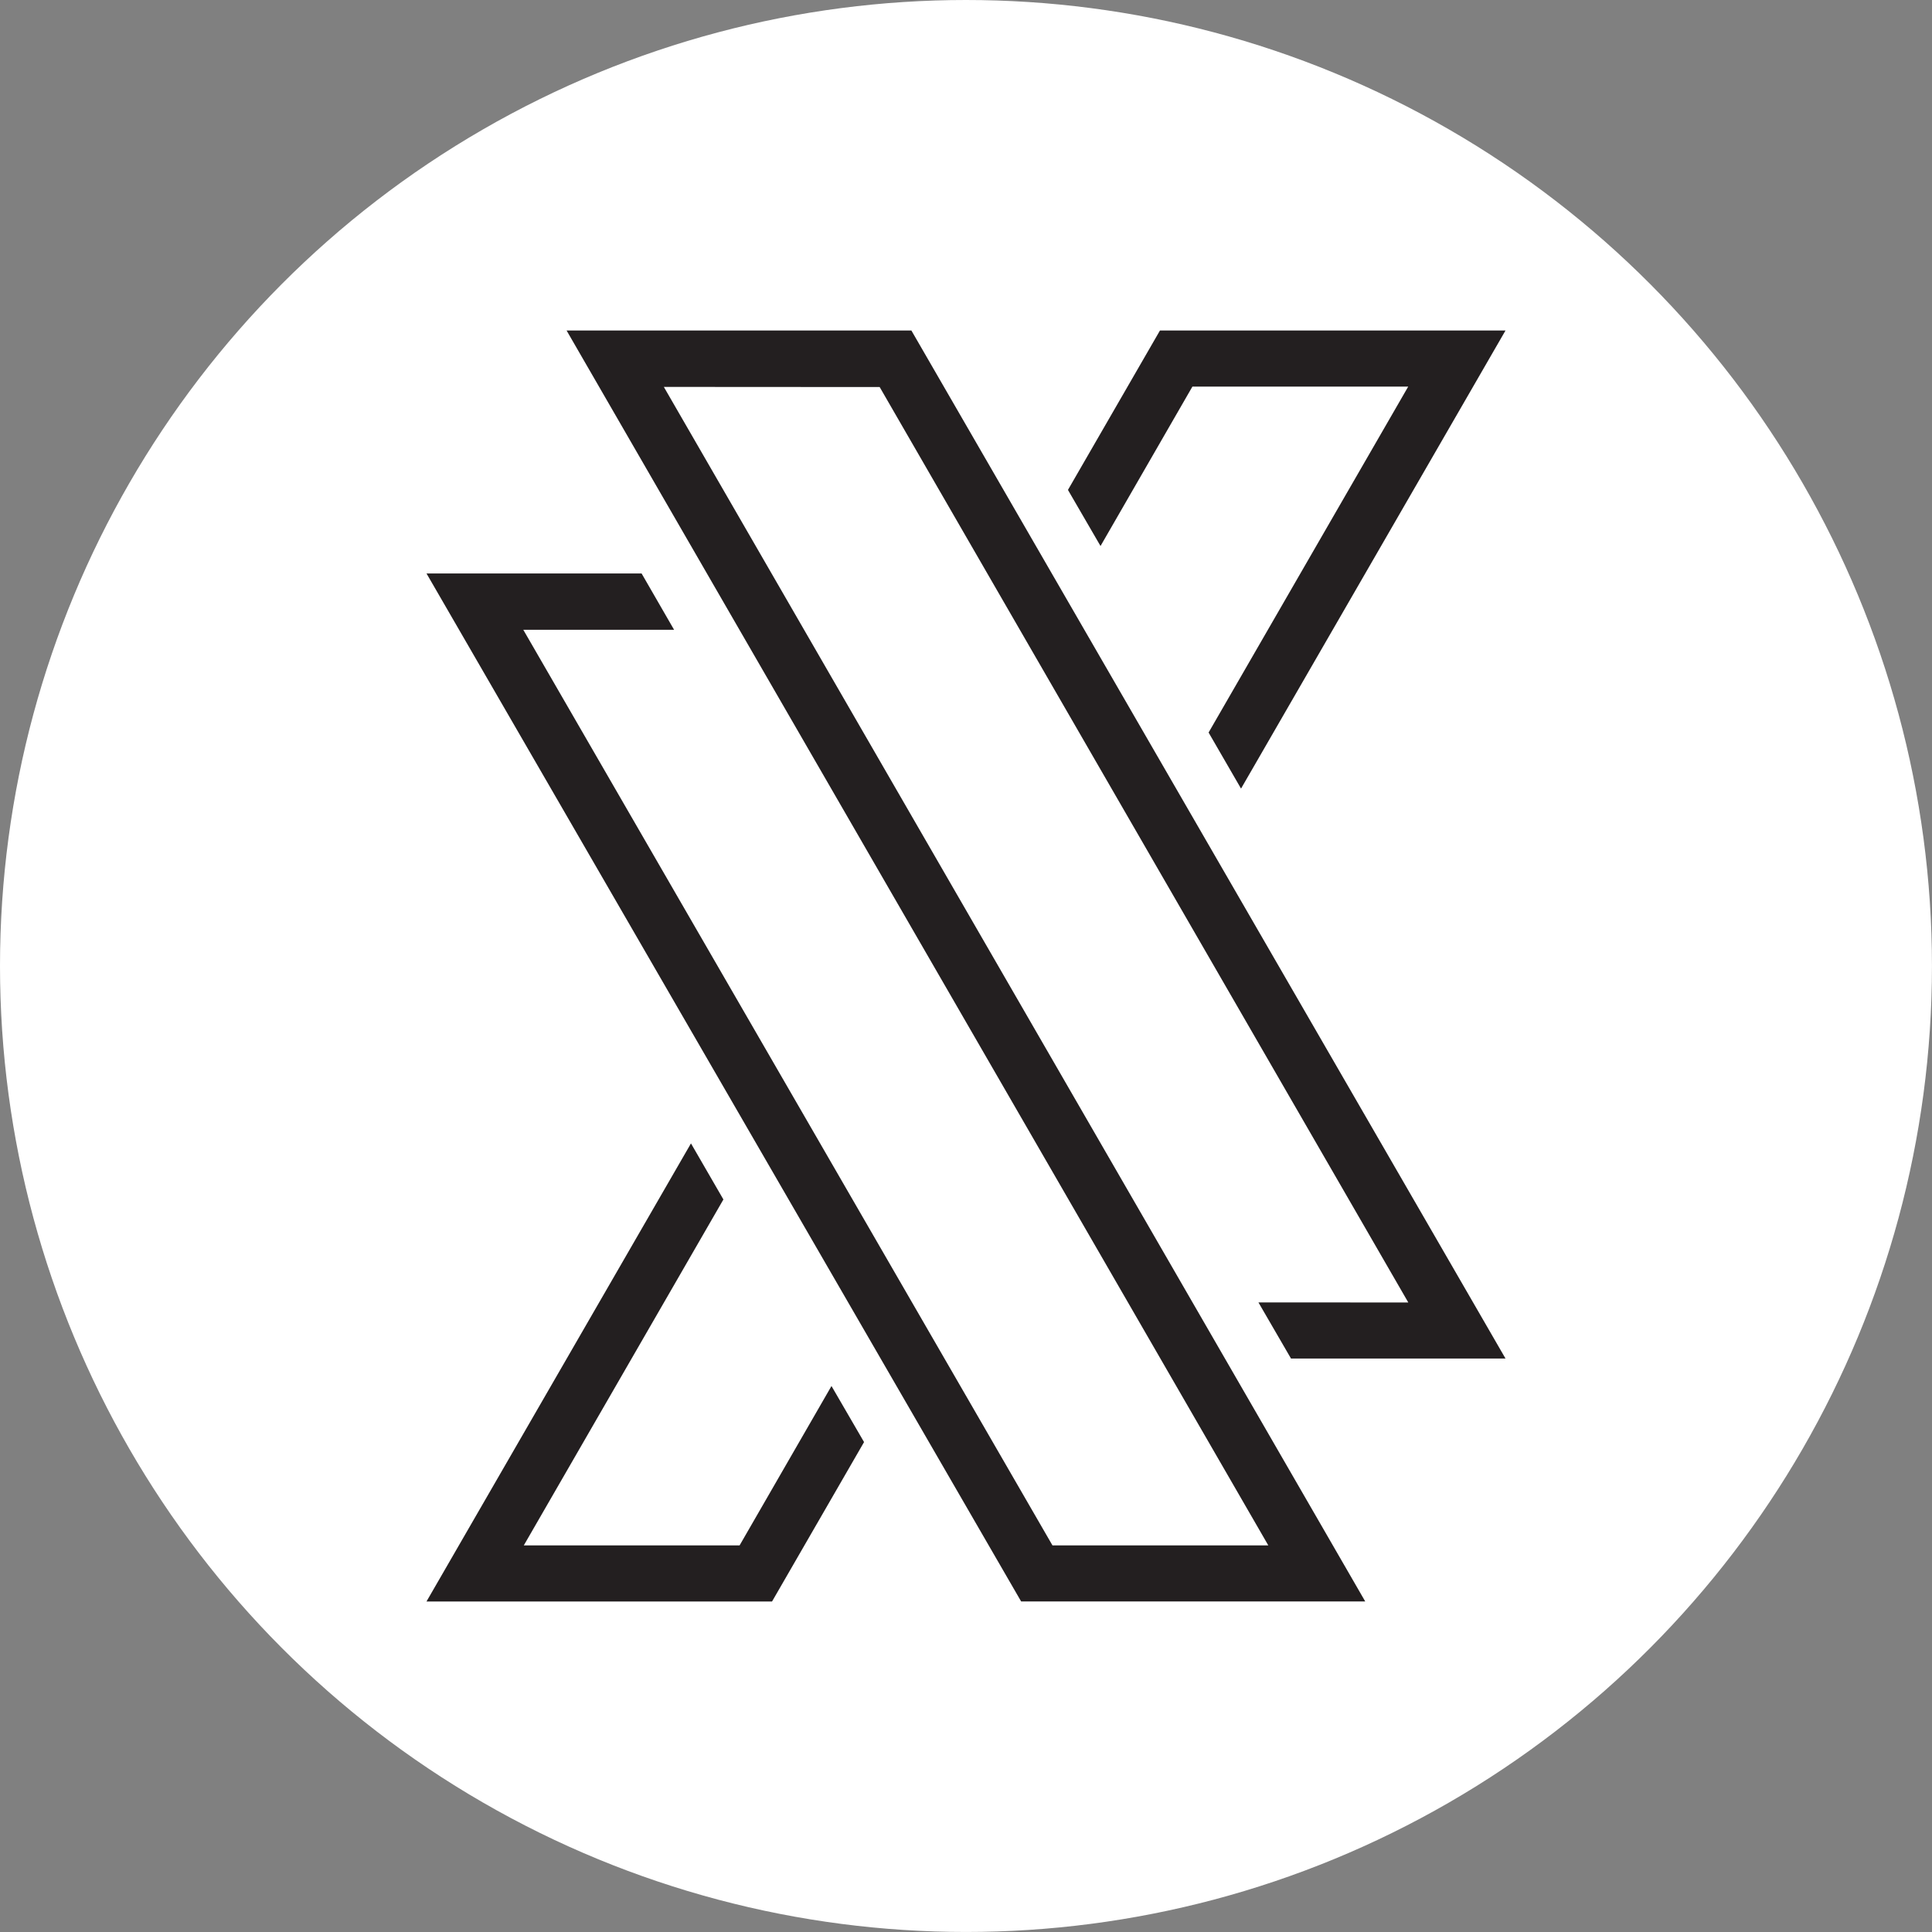
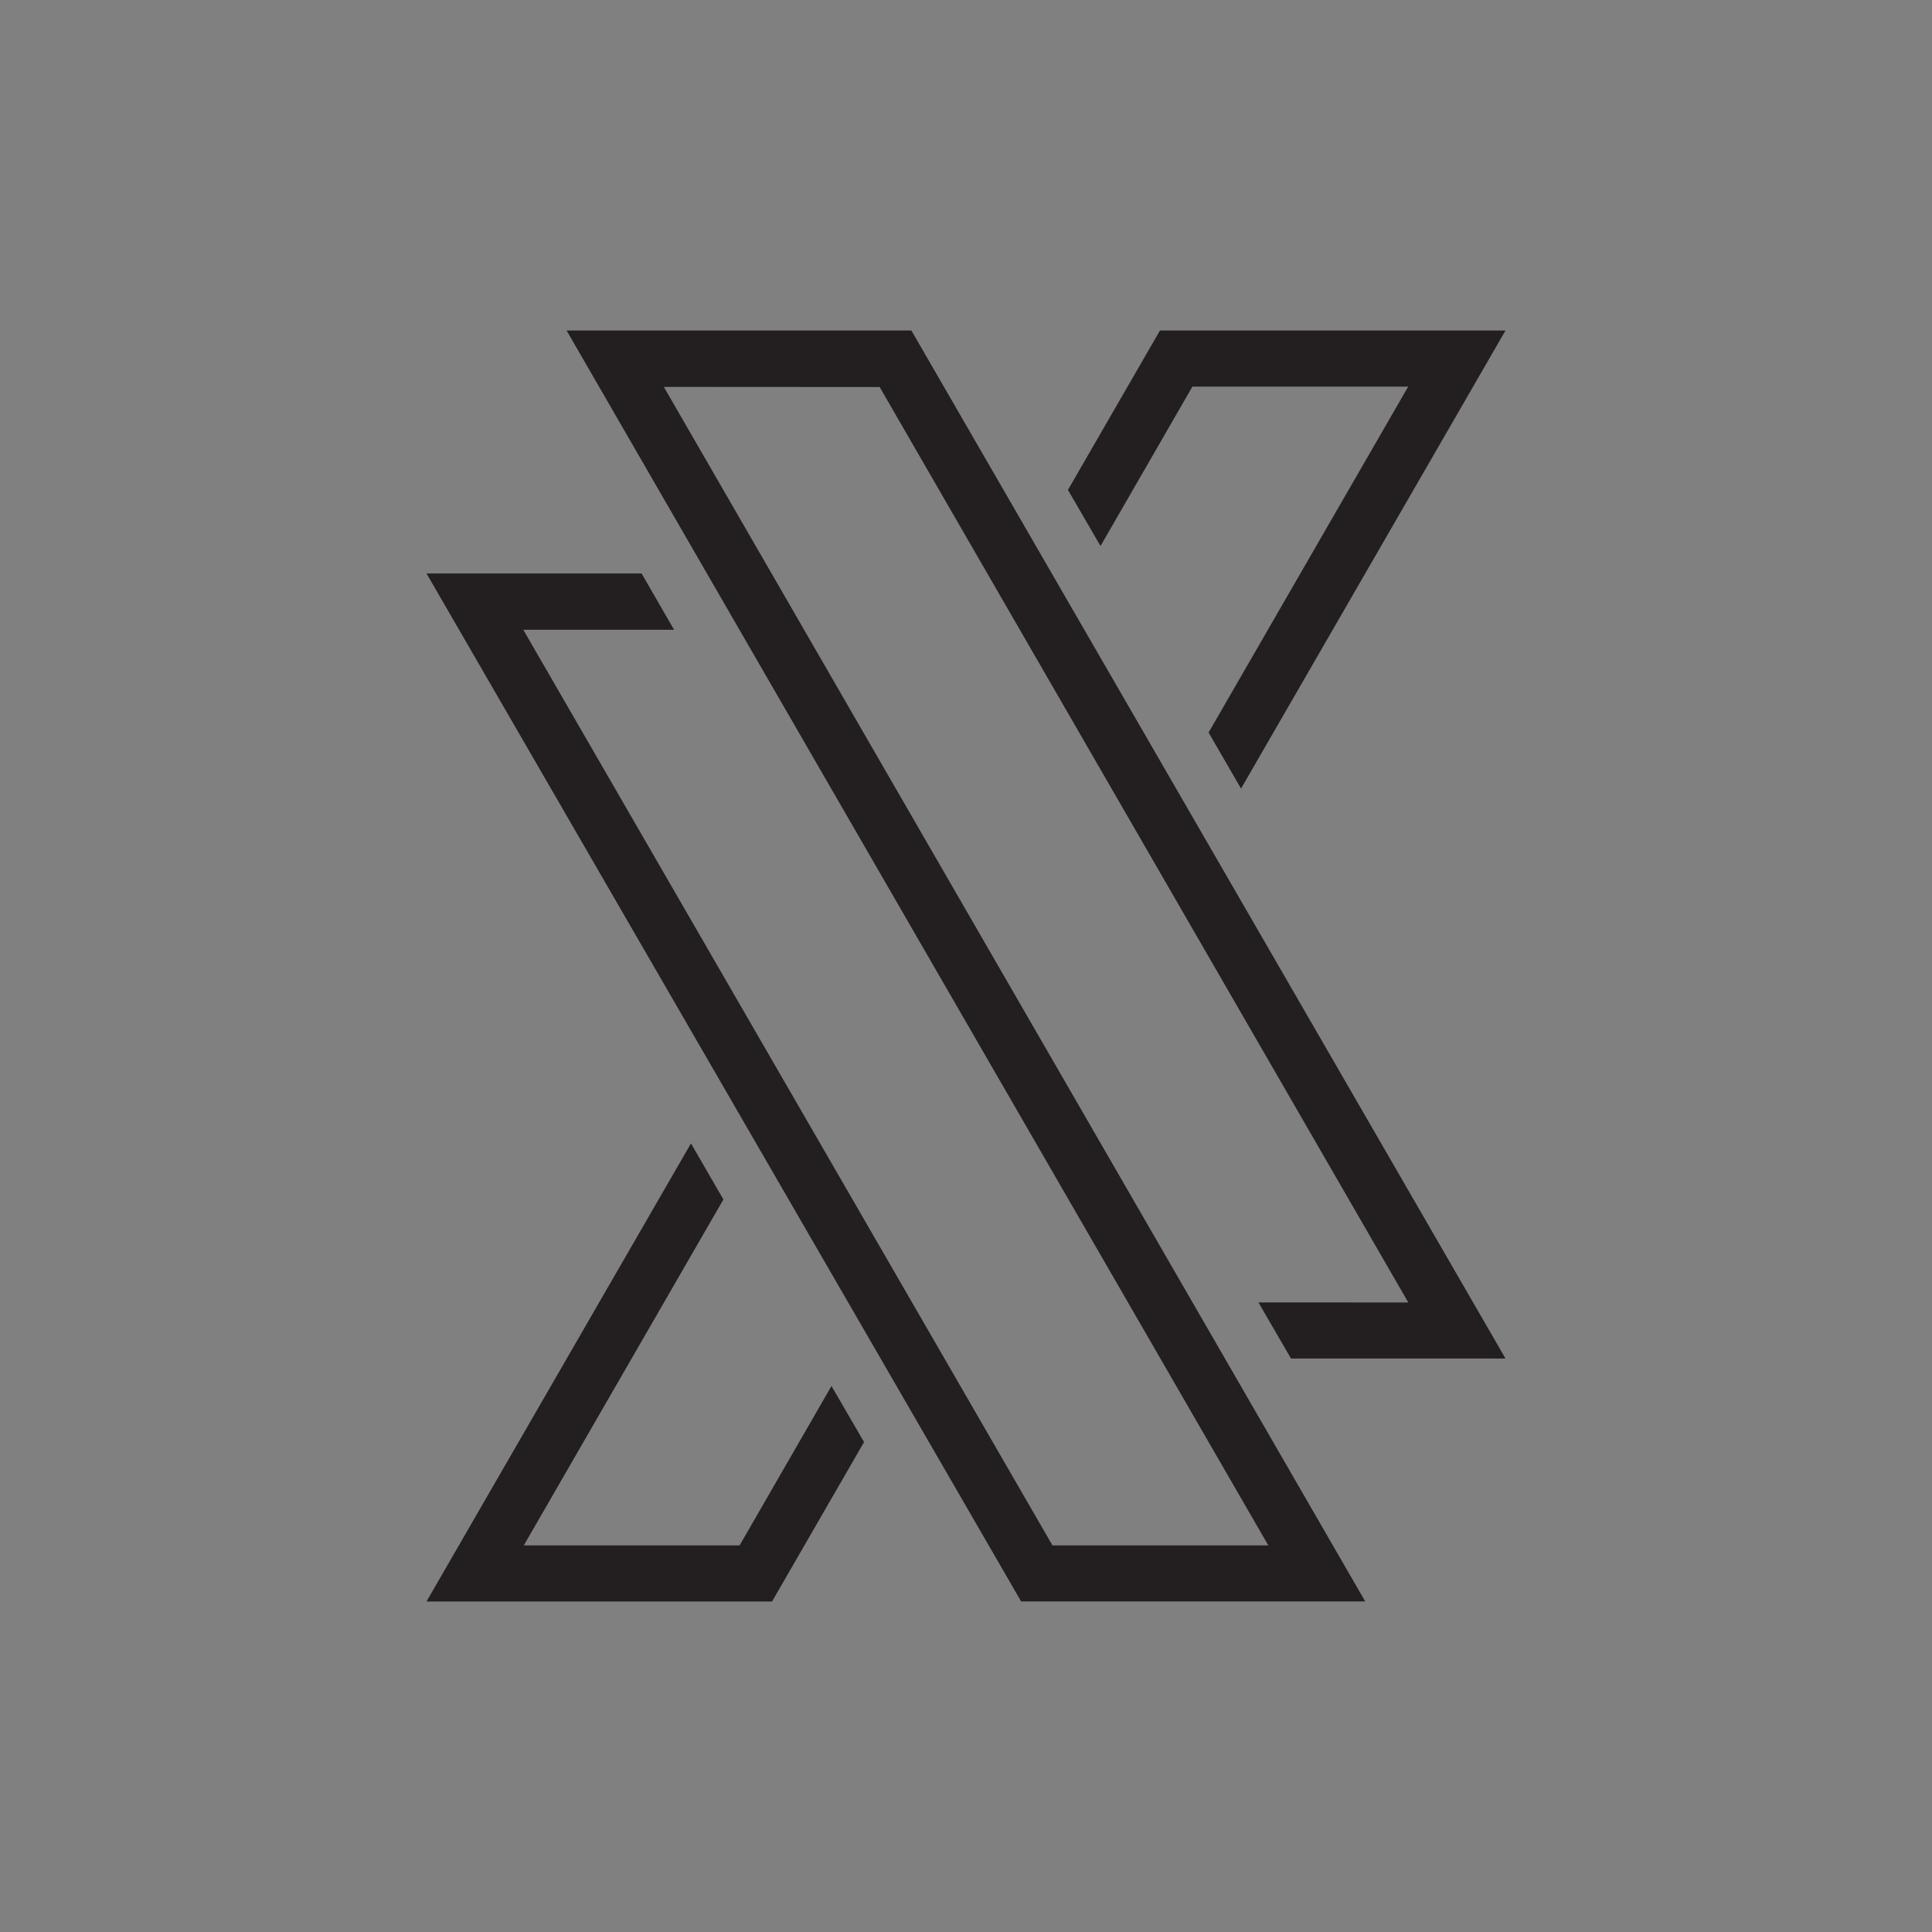
<svg xmlns="http://www.w3.org/2000/svg" id="Layer_1" data-name="Layer 1" viewBox="0 0 597.41 597.41">
  <rect x="0" y="0" width="597.41" height="597.41" fill="#808080" stroke="none" />
  <defs>
    <style>
      .cls-1 {
        fill: #fff;
      }

      .cls-2 {
        fill: #231f20;
      }
    </style>
  </defs>
-   <circle class="cls-1" cx="298.7" cy="298.7" r="298.7" />
  <polygon class="cls-2" points="175.2 102.2 281.82 102.2 465.53 420.08 399.2 420.08 389.13 402.73 435.47 402.75 272.01 119.68 205.27 119.64 422.15 495.19 315.75 495.19 131.88 177.32 198.39 177.32 208.44 194.74 161.81 194.74 325.44 477.86 392.18 477.86 175.2 102.2" />
  <polygon class="cls-2" points="213.66 353.56 223.69 370.9 161.97 477.86 228.7 477.86 257.11 428.58 267.18 445.92 238.73 495.21 131.88 495.21 213.66 353.56" />
  <polygon class="cls-2" points="383.75 243.85 373.72 226.51 435.44 119.55 368.71 119.55 340.3 168.84 330.23 151.49 358.68 102.2 465.53 102.2 383.75 243.85" />
</svg>